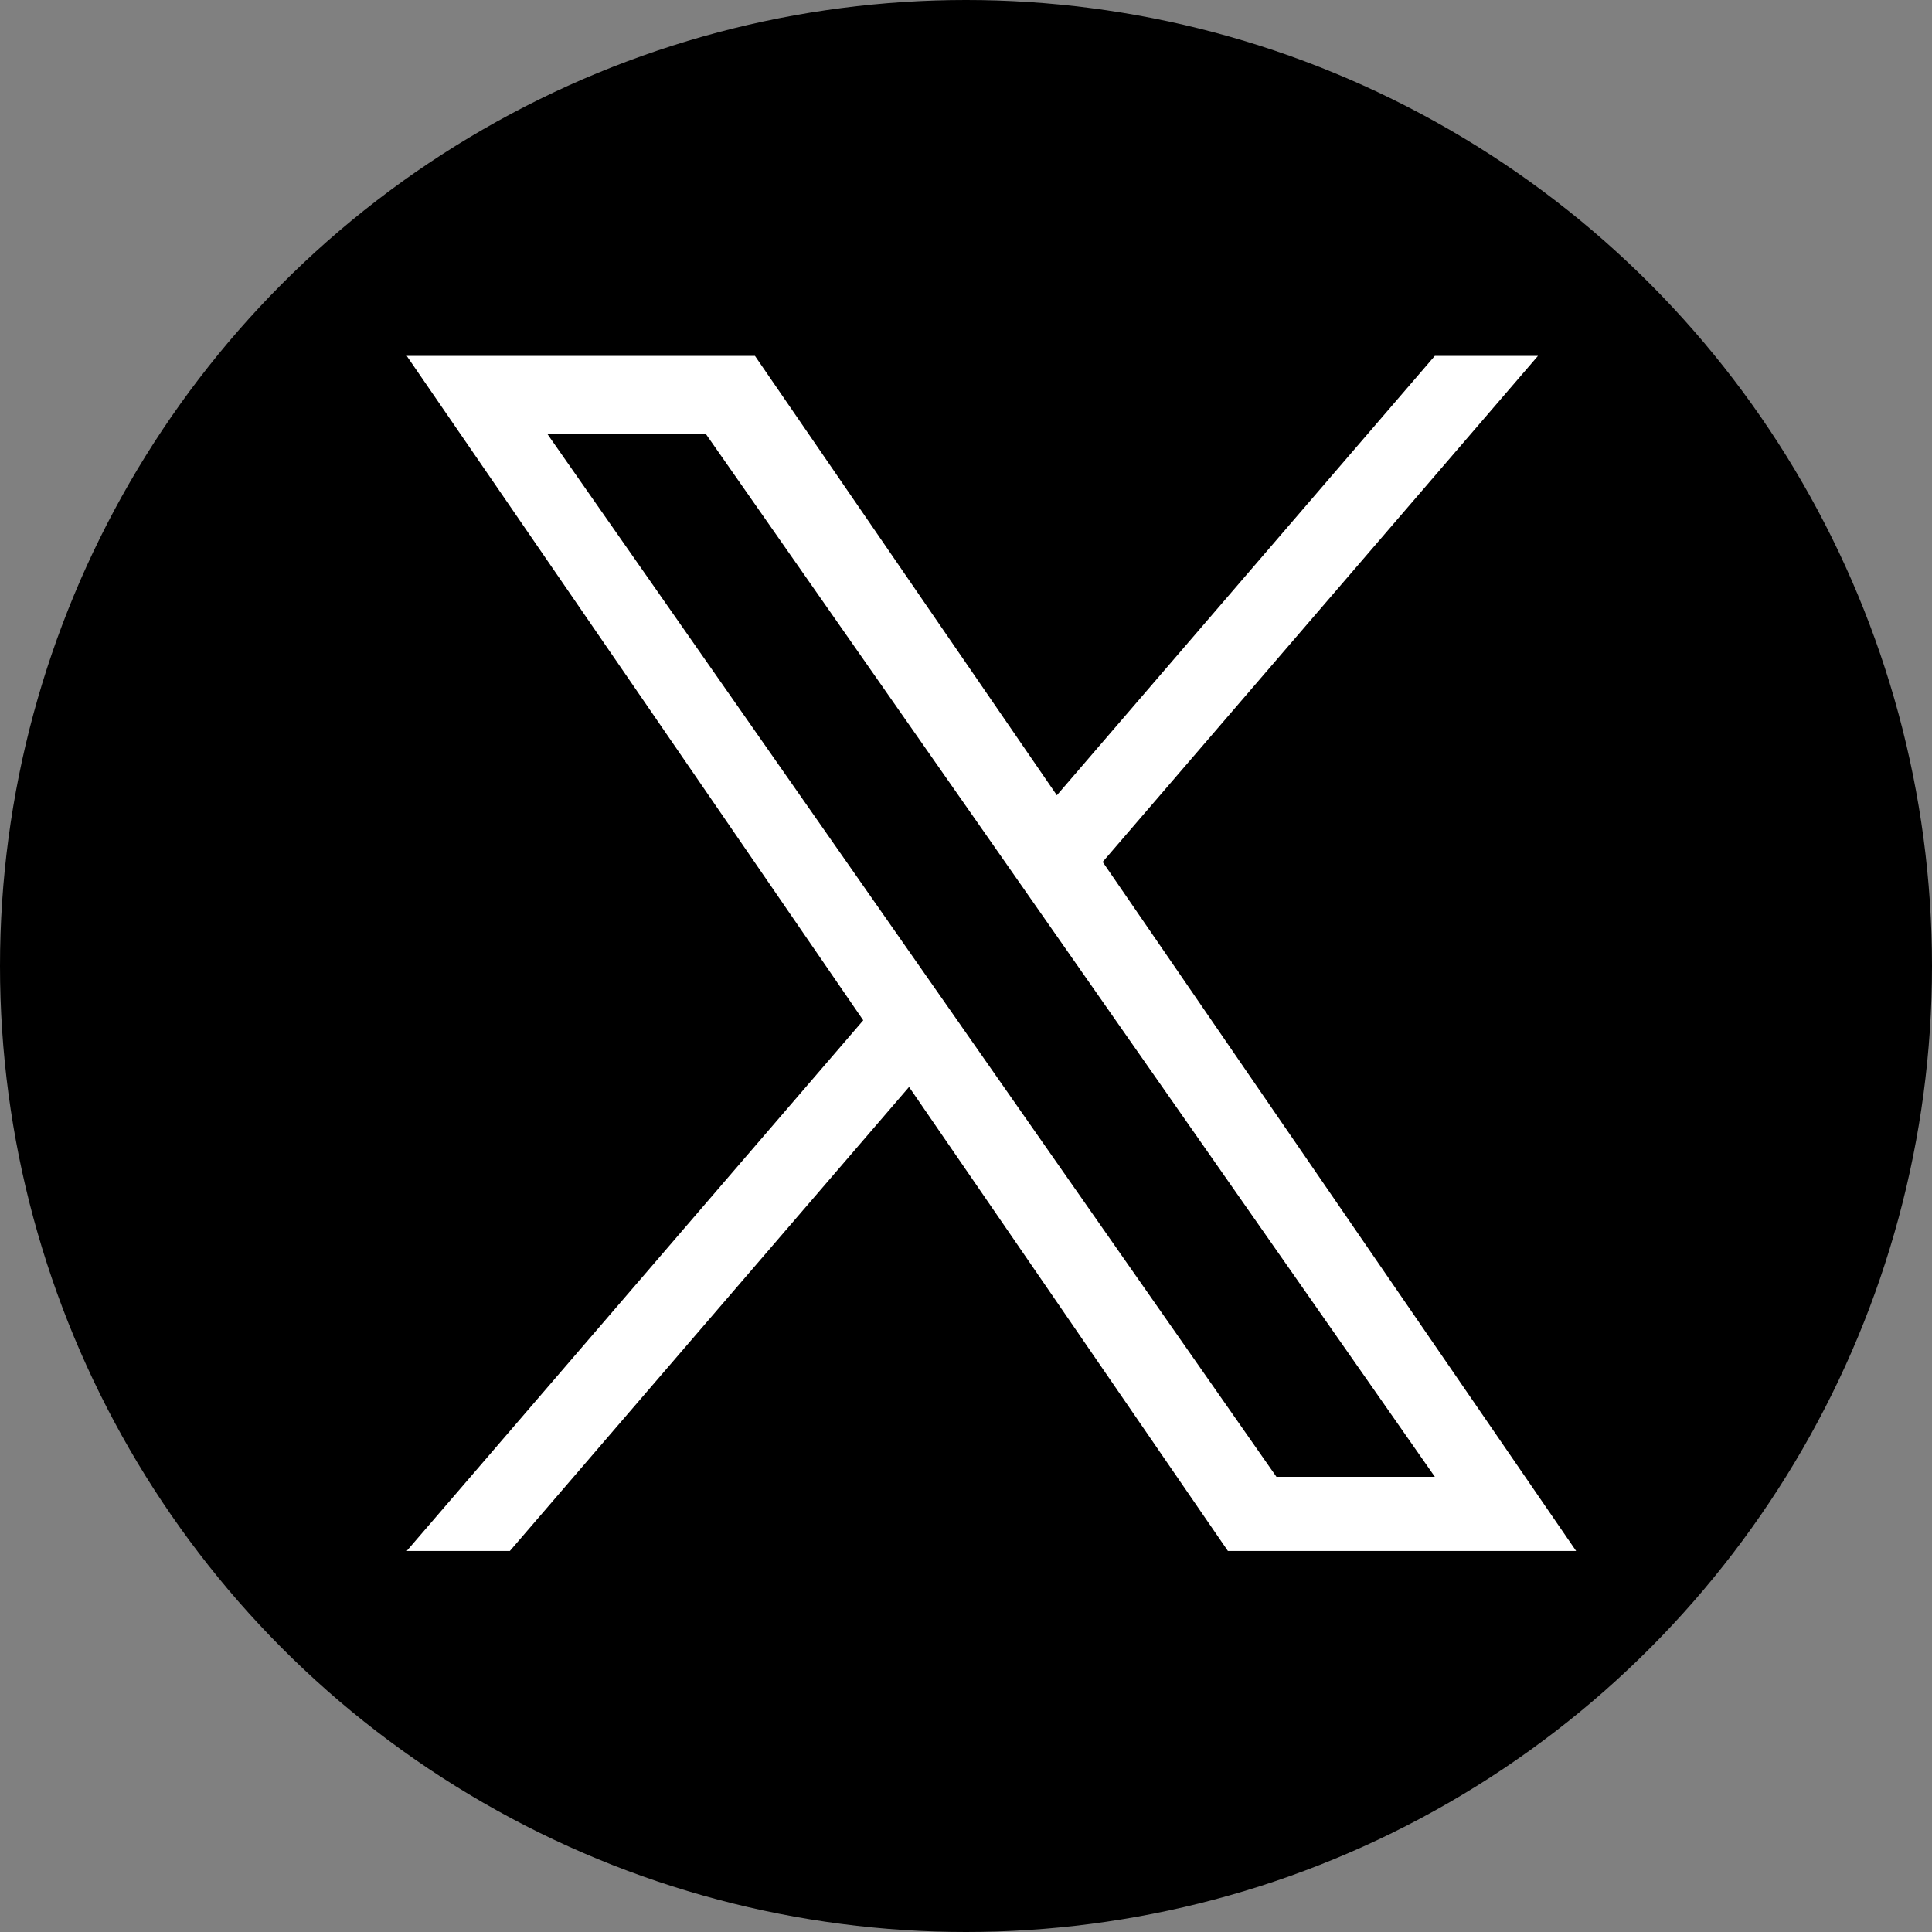
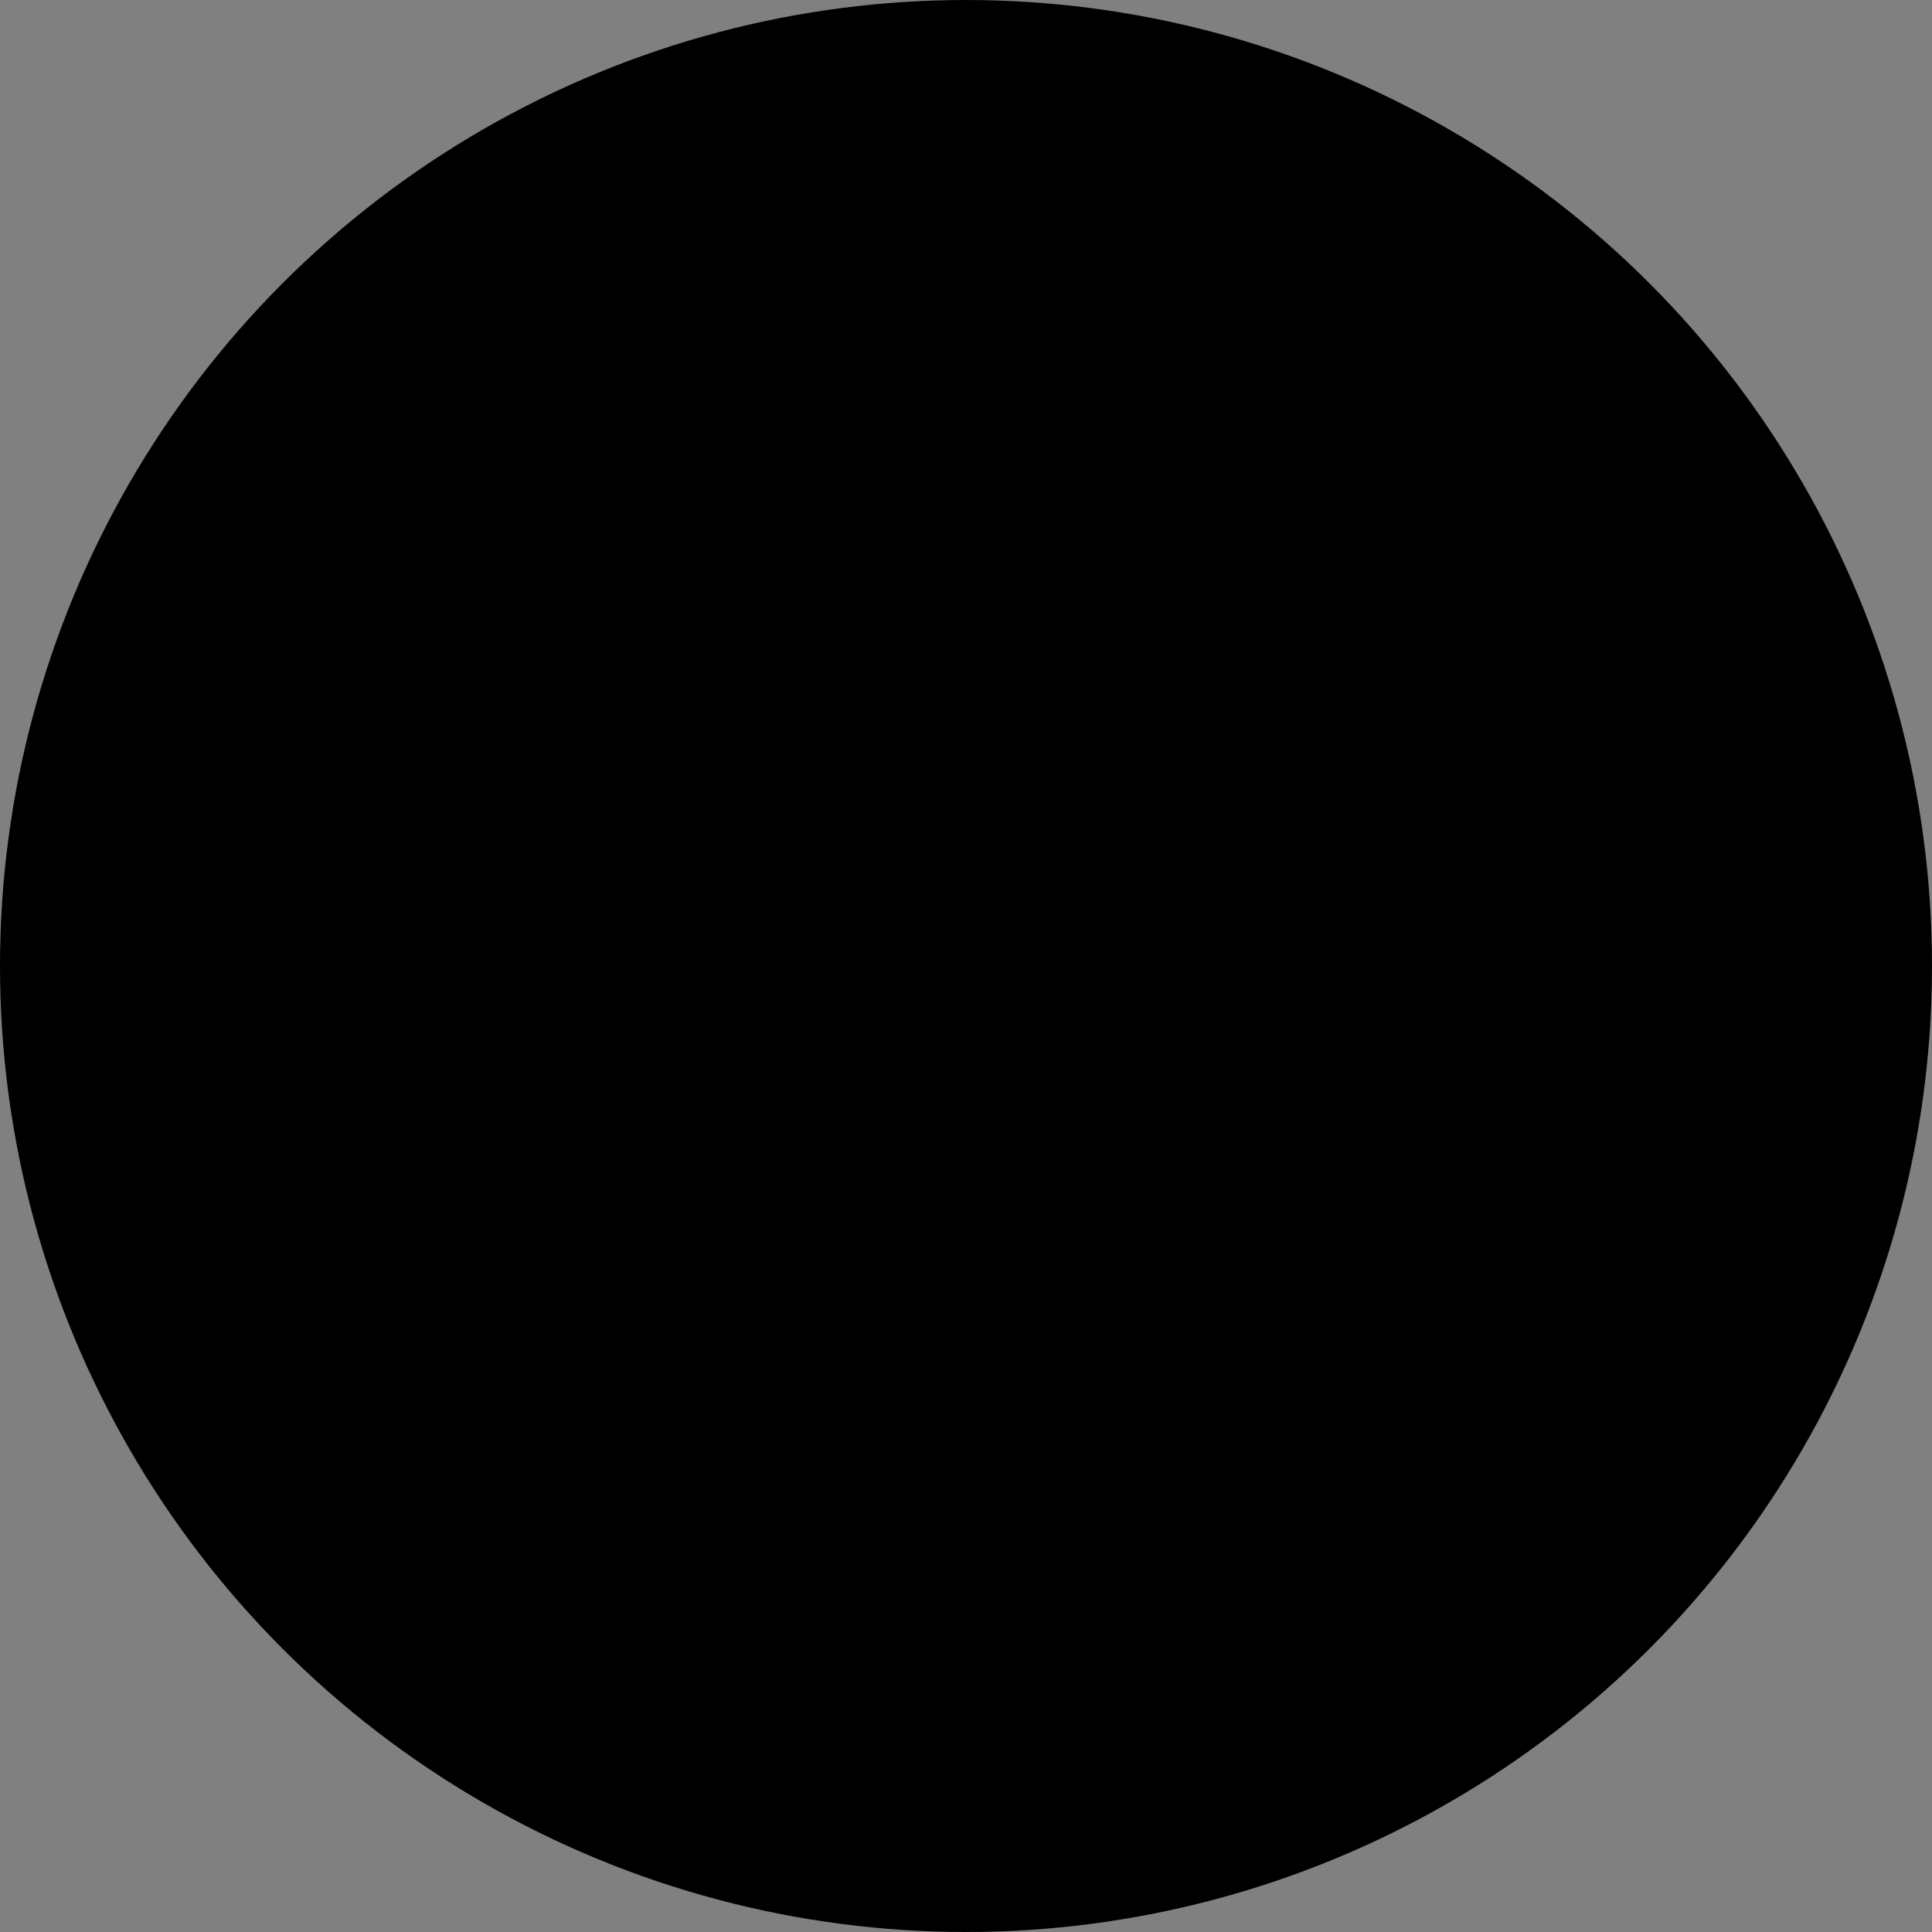
<svg xmlns="http://www.w3.org/2000/svg" width="38" height="38" viewBox="0 0 38 38" fill="none">
  <rect x="0" y="0" width="38" height="38" fill="#808080" stroke="none" />
  <circle cx="19" cy="19" r="19" fill="black" />
-   <path d="M21.688 16.953L30.25 7H28.221L20.787 15.642L14.849 7H8L16.979 20.068L8 30.505H10.029L17.88 21.379L24.151 30.505H31L21.688 16.953H21.688ZM18.909 20.183L17.999 18.882L10.76 8.527H13.877L19.719 16.884L20.628 18.185L28.222 29.047H25.106L18.909 20.184V20.183Z" fill="white" />
</svg>